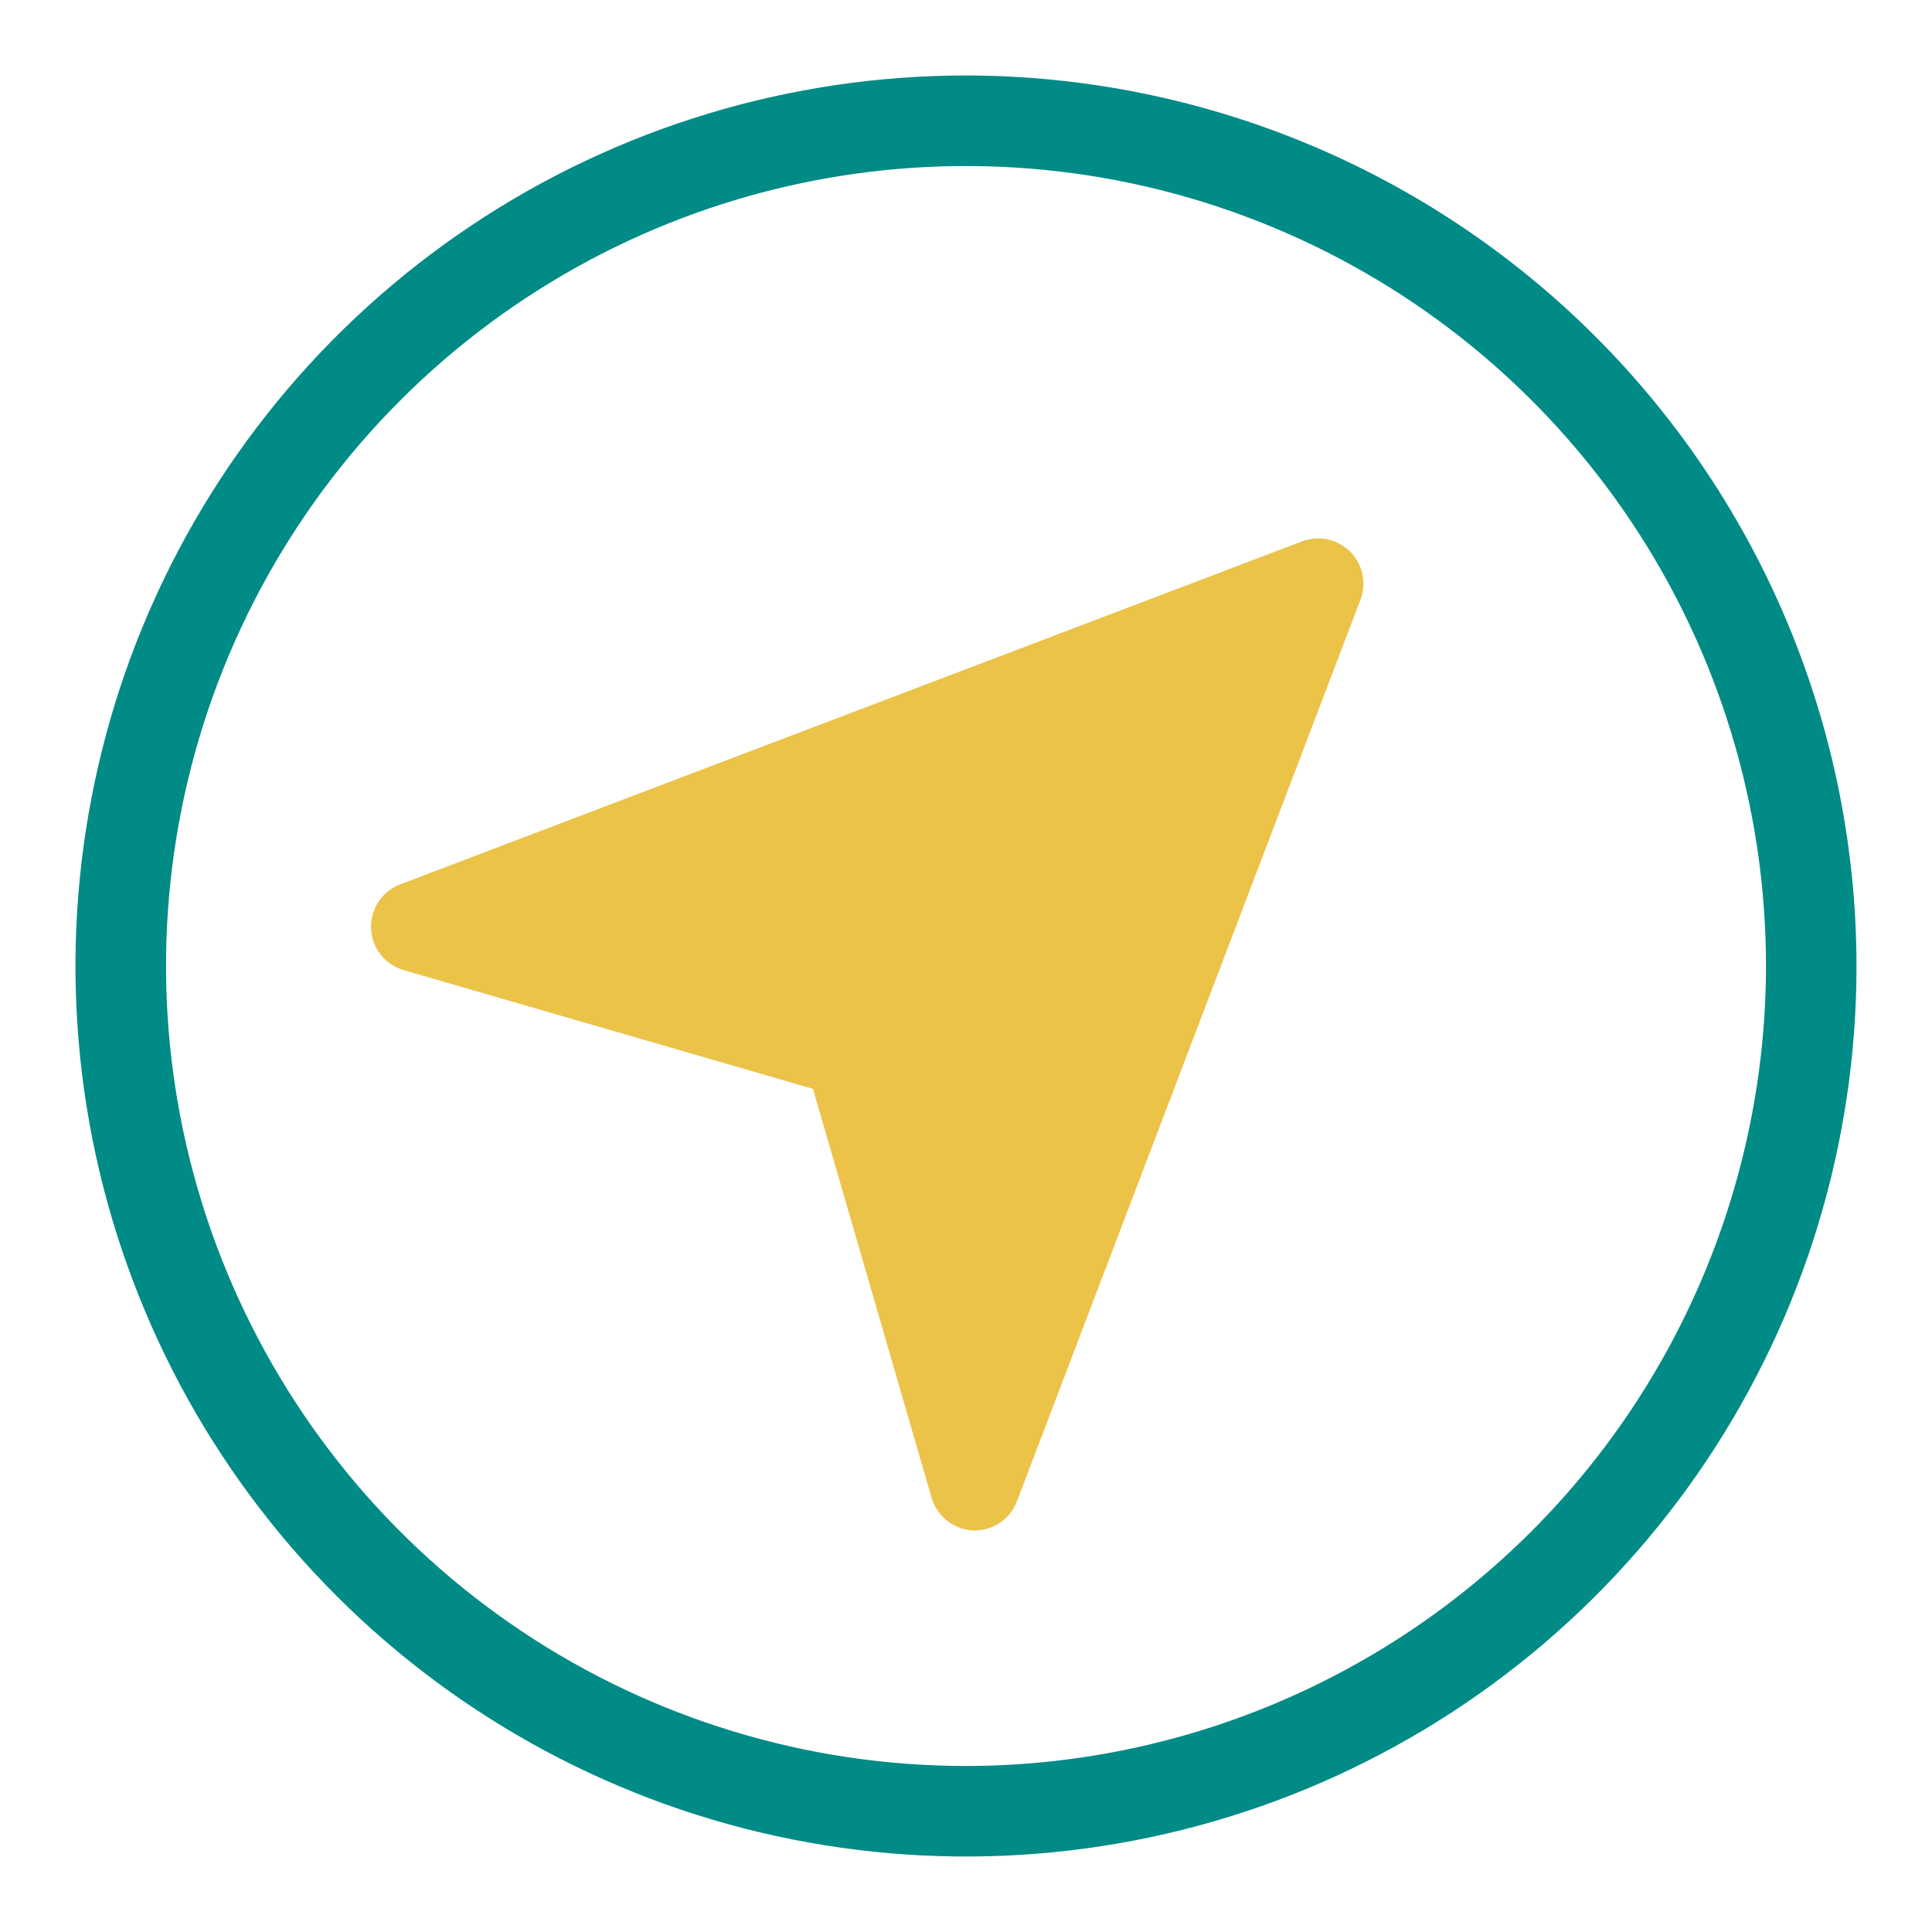
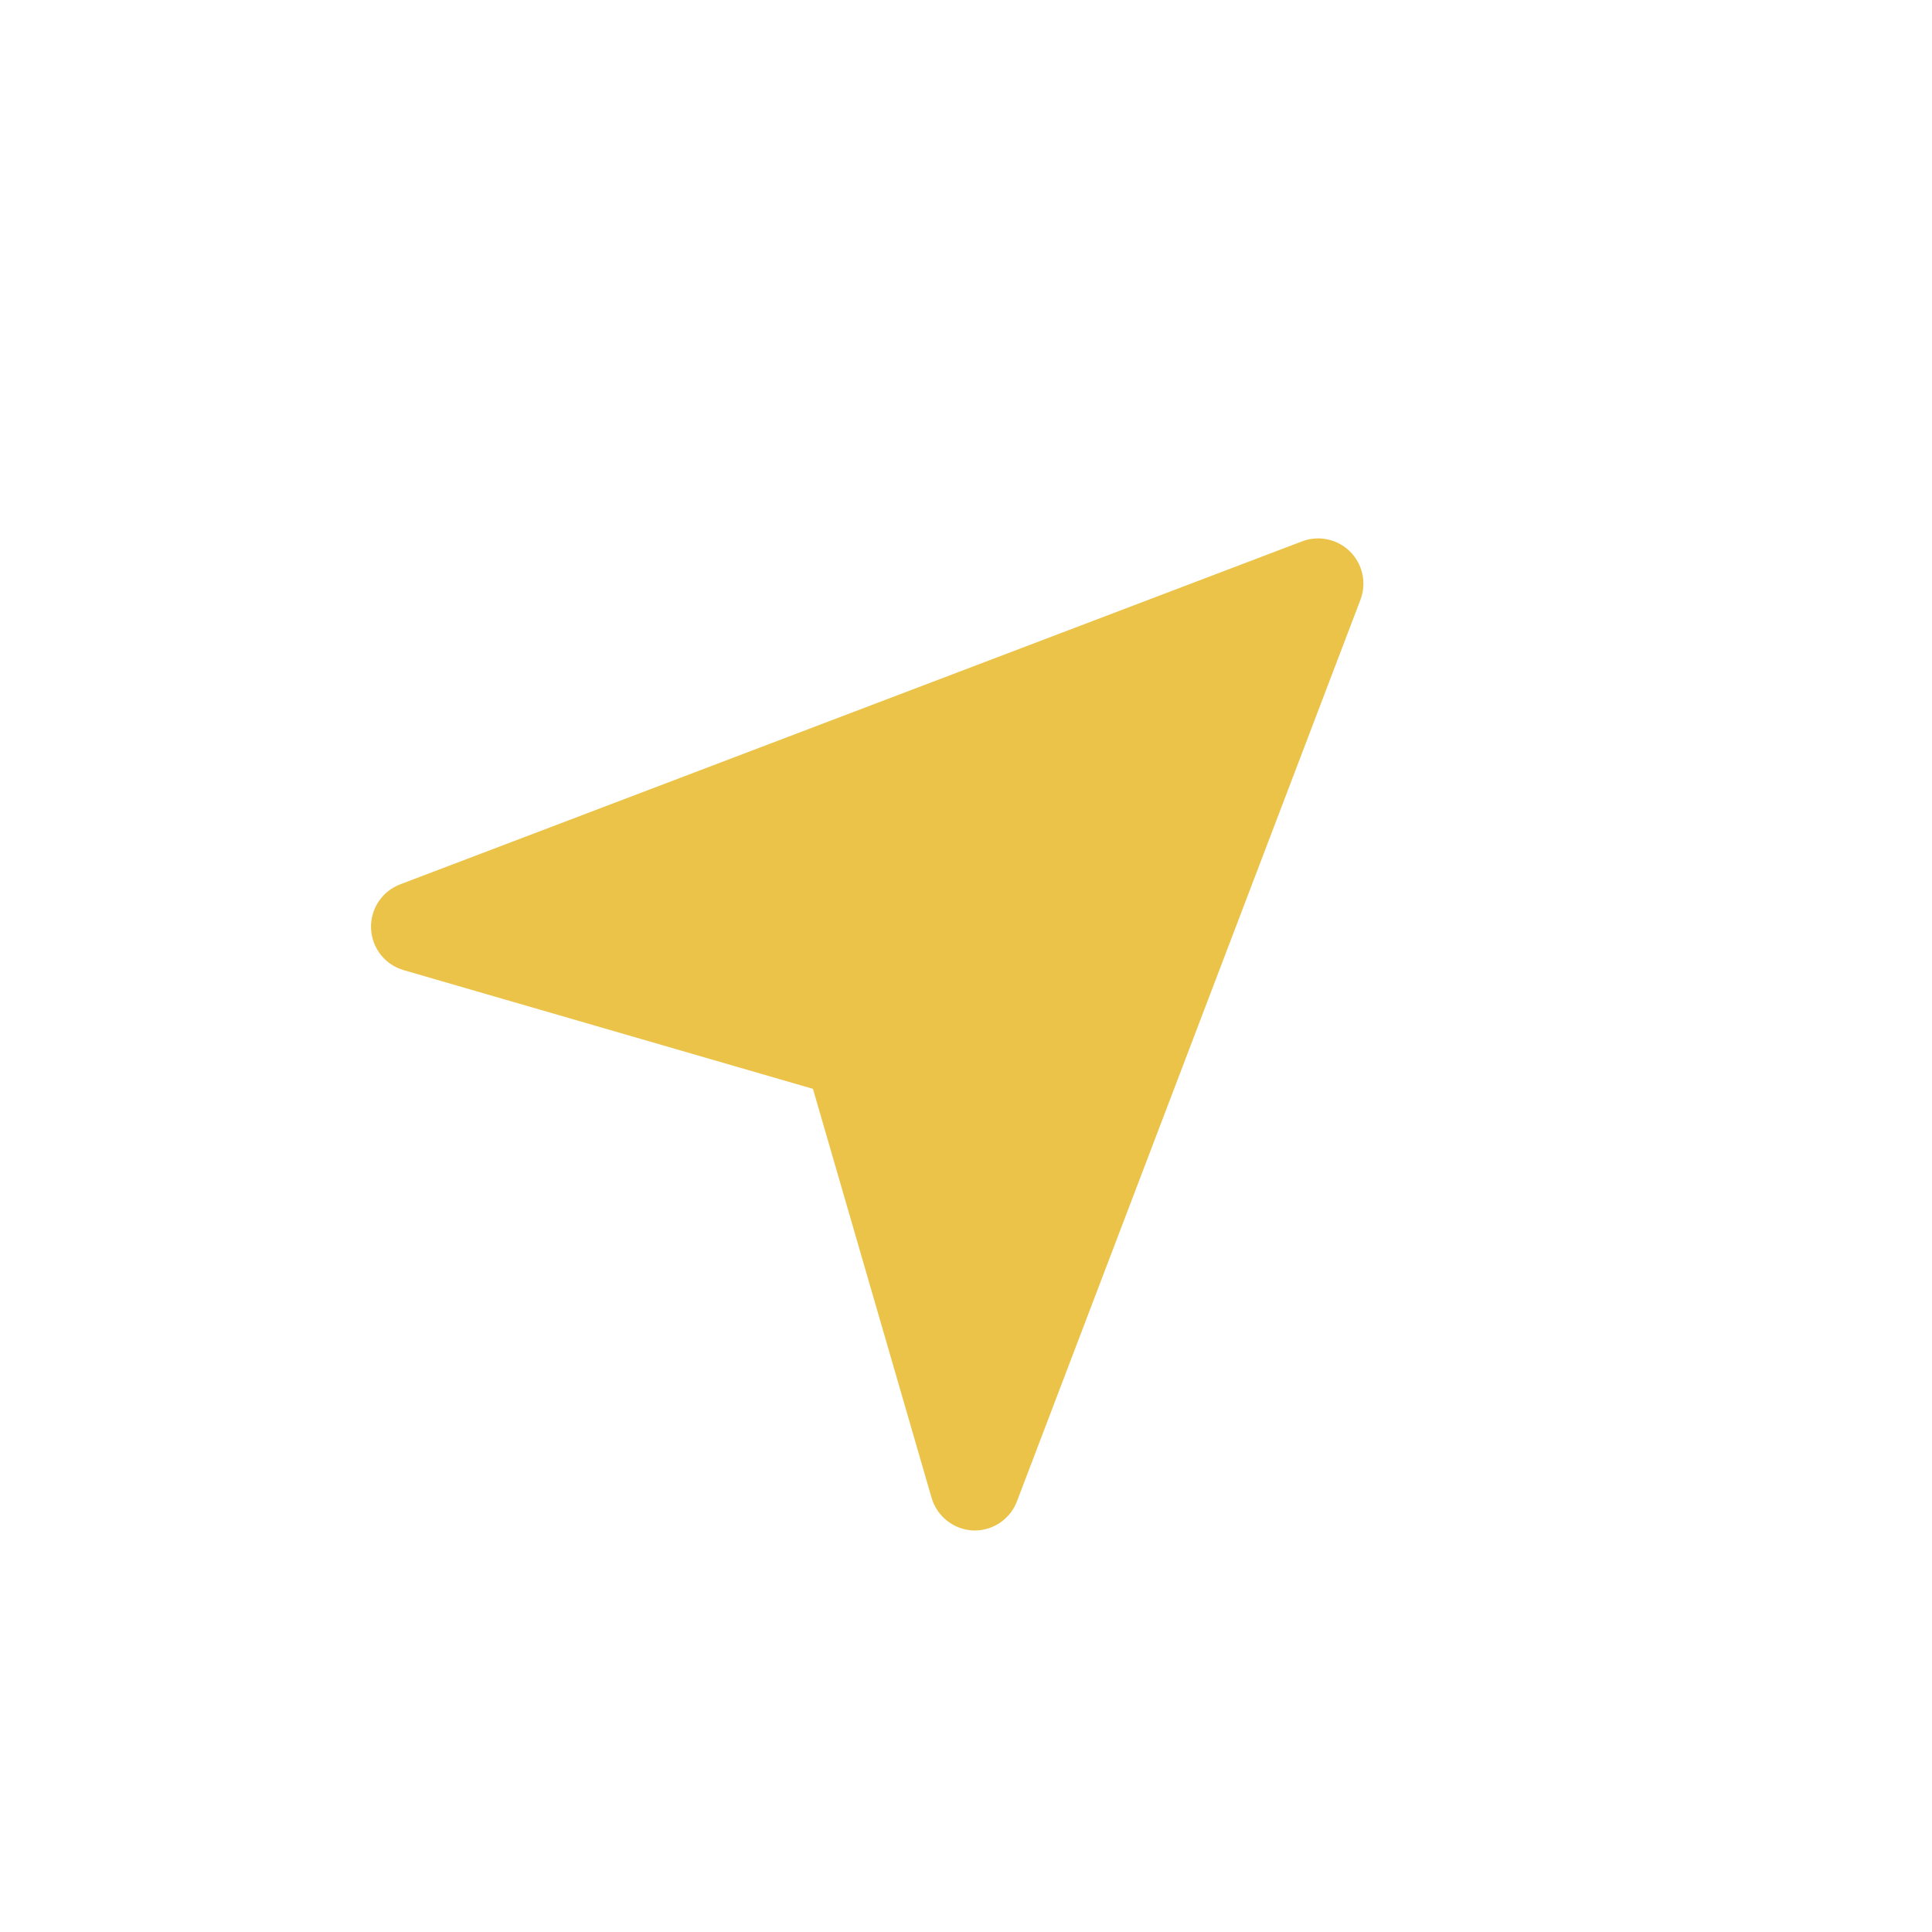
<svg xmlns="http://www.w3.org/2000/svg" width="56" height="56" viewBox="0 0 56 56" fill="none">
-   <path d="M28 2.188C22.895 2.188 17.904 3.701 13.659 6.538C9.415 9.374 6.106 13.405 4.152 18.122C2.199 22.839 1.688 28.029 2.683 33.036C3.679 38.043 6.138 42.642 9.748 46.252C13.358 49.862 17.957 52.321 22.964 53.316C27.971 54.312 33.161 53.801 37.878 51.848C42.595 49.894 46.626 46.586 49.462 42.341C52.299 38.096 53.812 33.105 53.812 28C53.806 21.156 51.084 14.595 46.245 9.755C41.405 4.916 34.844 2.194 28 2.188ZM28 51.188C23.414 51.188 18.931 49.828 15.118 47.28C11.305 44.732 8.333 41.11 6.578 36.873C4.823 32.636 4.363 27.974 5.258 23.476C6.153 18.978 8.361 14.847 11.604 11.604C14.847 8.361 18.978 6.153 23.476 5.258C27.974 4.363 32.636 4.823 36.873 6.578C41.11 8.333 44.732 11.305 47.28 15.118C49.828 18.931 51.188 23.414 51.188 28C51.181 34.148 48.735 40.041 44.388 44.388C40.041 48.735 34.148 51.181 28 51.188Z" fill="#008B87" />
  <path d="M37.748 15.689L11.611 25.629C11.351 25.725 11.129 25.9 10.975 26.131C10.821 26.361 10.744 26.634 10.755 26.91C10.765 27.187 10.863 27.453 11.034 27.671C11.206 27.889 11.441 28.047 11.707 28.122L23.564 31.561L27.003 43.417C27.081 43.681 27.239 43.914 27.455 44.083C27.672 44.252 27.935 44.35 28.21 44.362H28.262C28.532 44.36 28.794 44.275 29.013 44.118C29.232 43.962 29.398 43.741 29.488 43.487L39.436 17.377C39.524 17.142 39.543 16.886 39.489 16.64C39.436 16.393 39.313 16.168 39.135 15.99C38.957 15.812 38.731 15.689 38.485 15.636C38.239 15.582 37.983 15.601 37.748 15.689Z" fill="#EBC349" />
</svg>